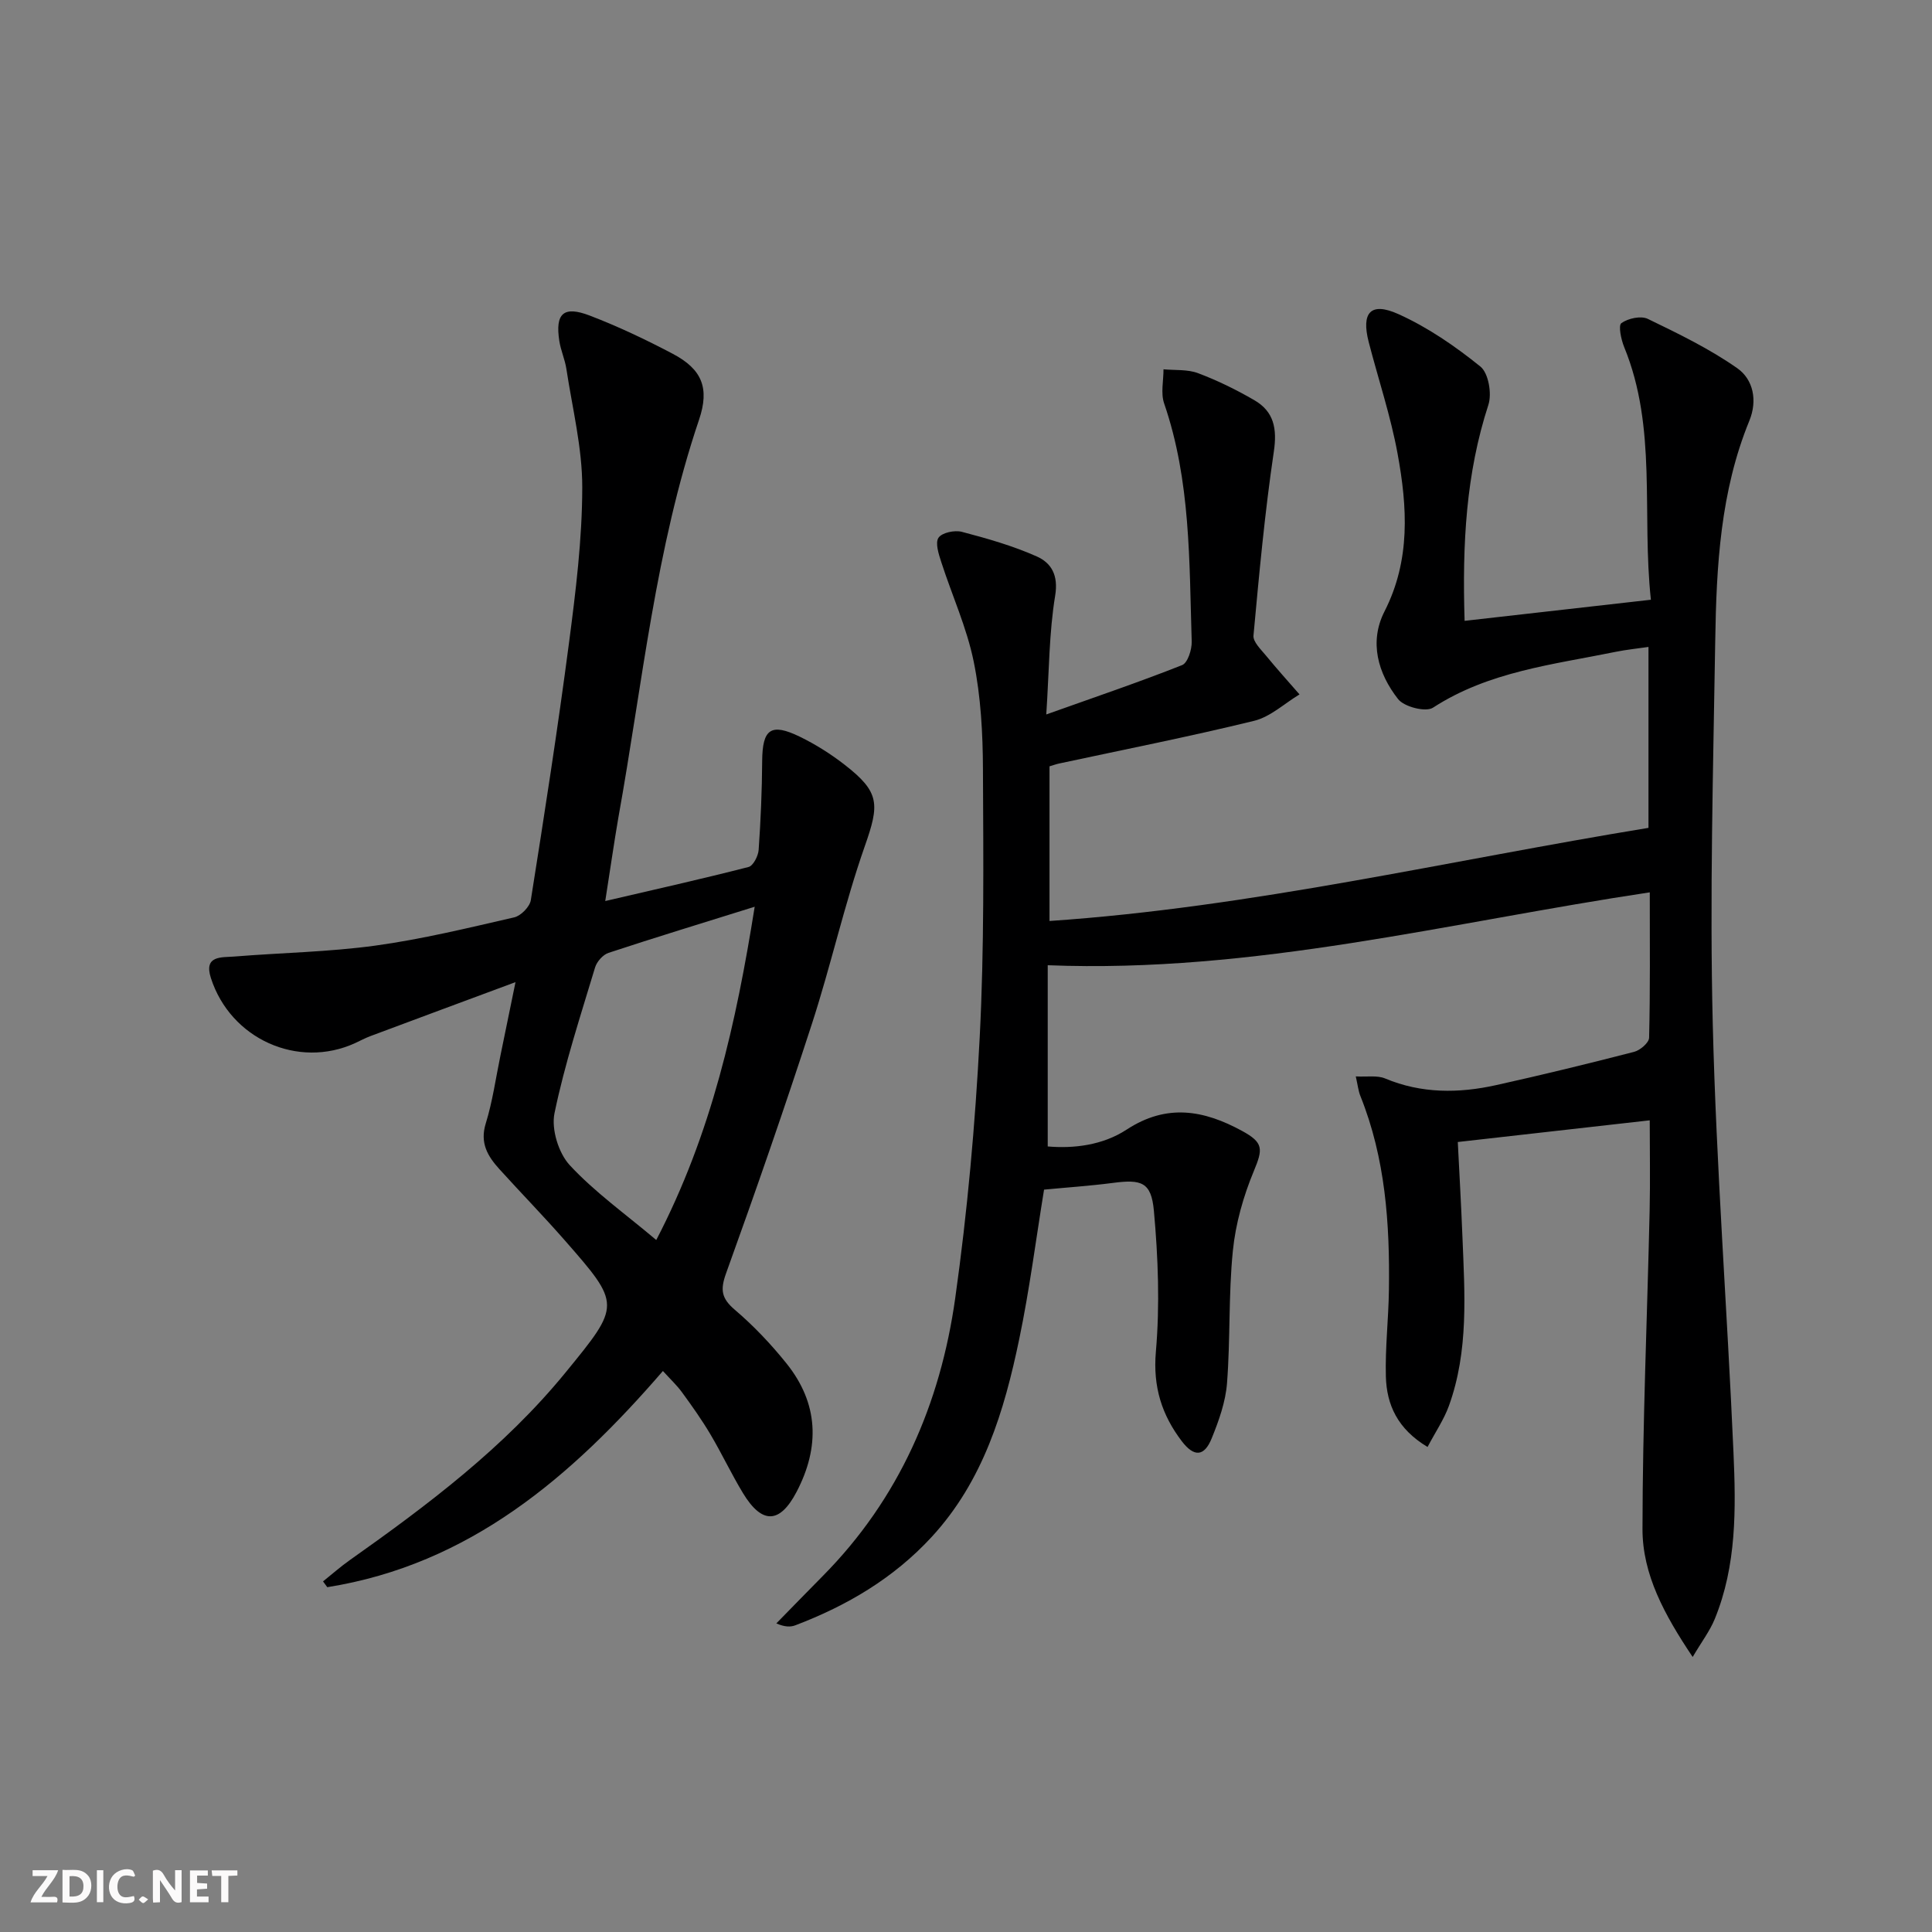
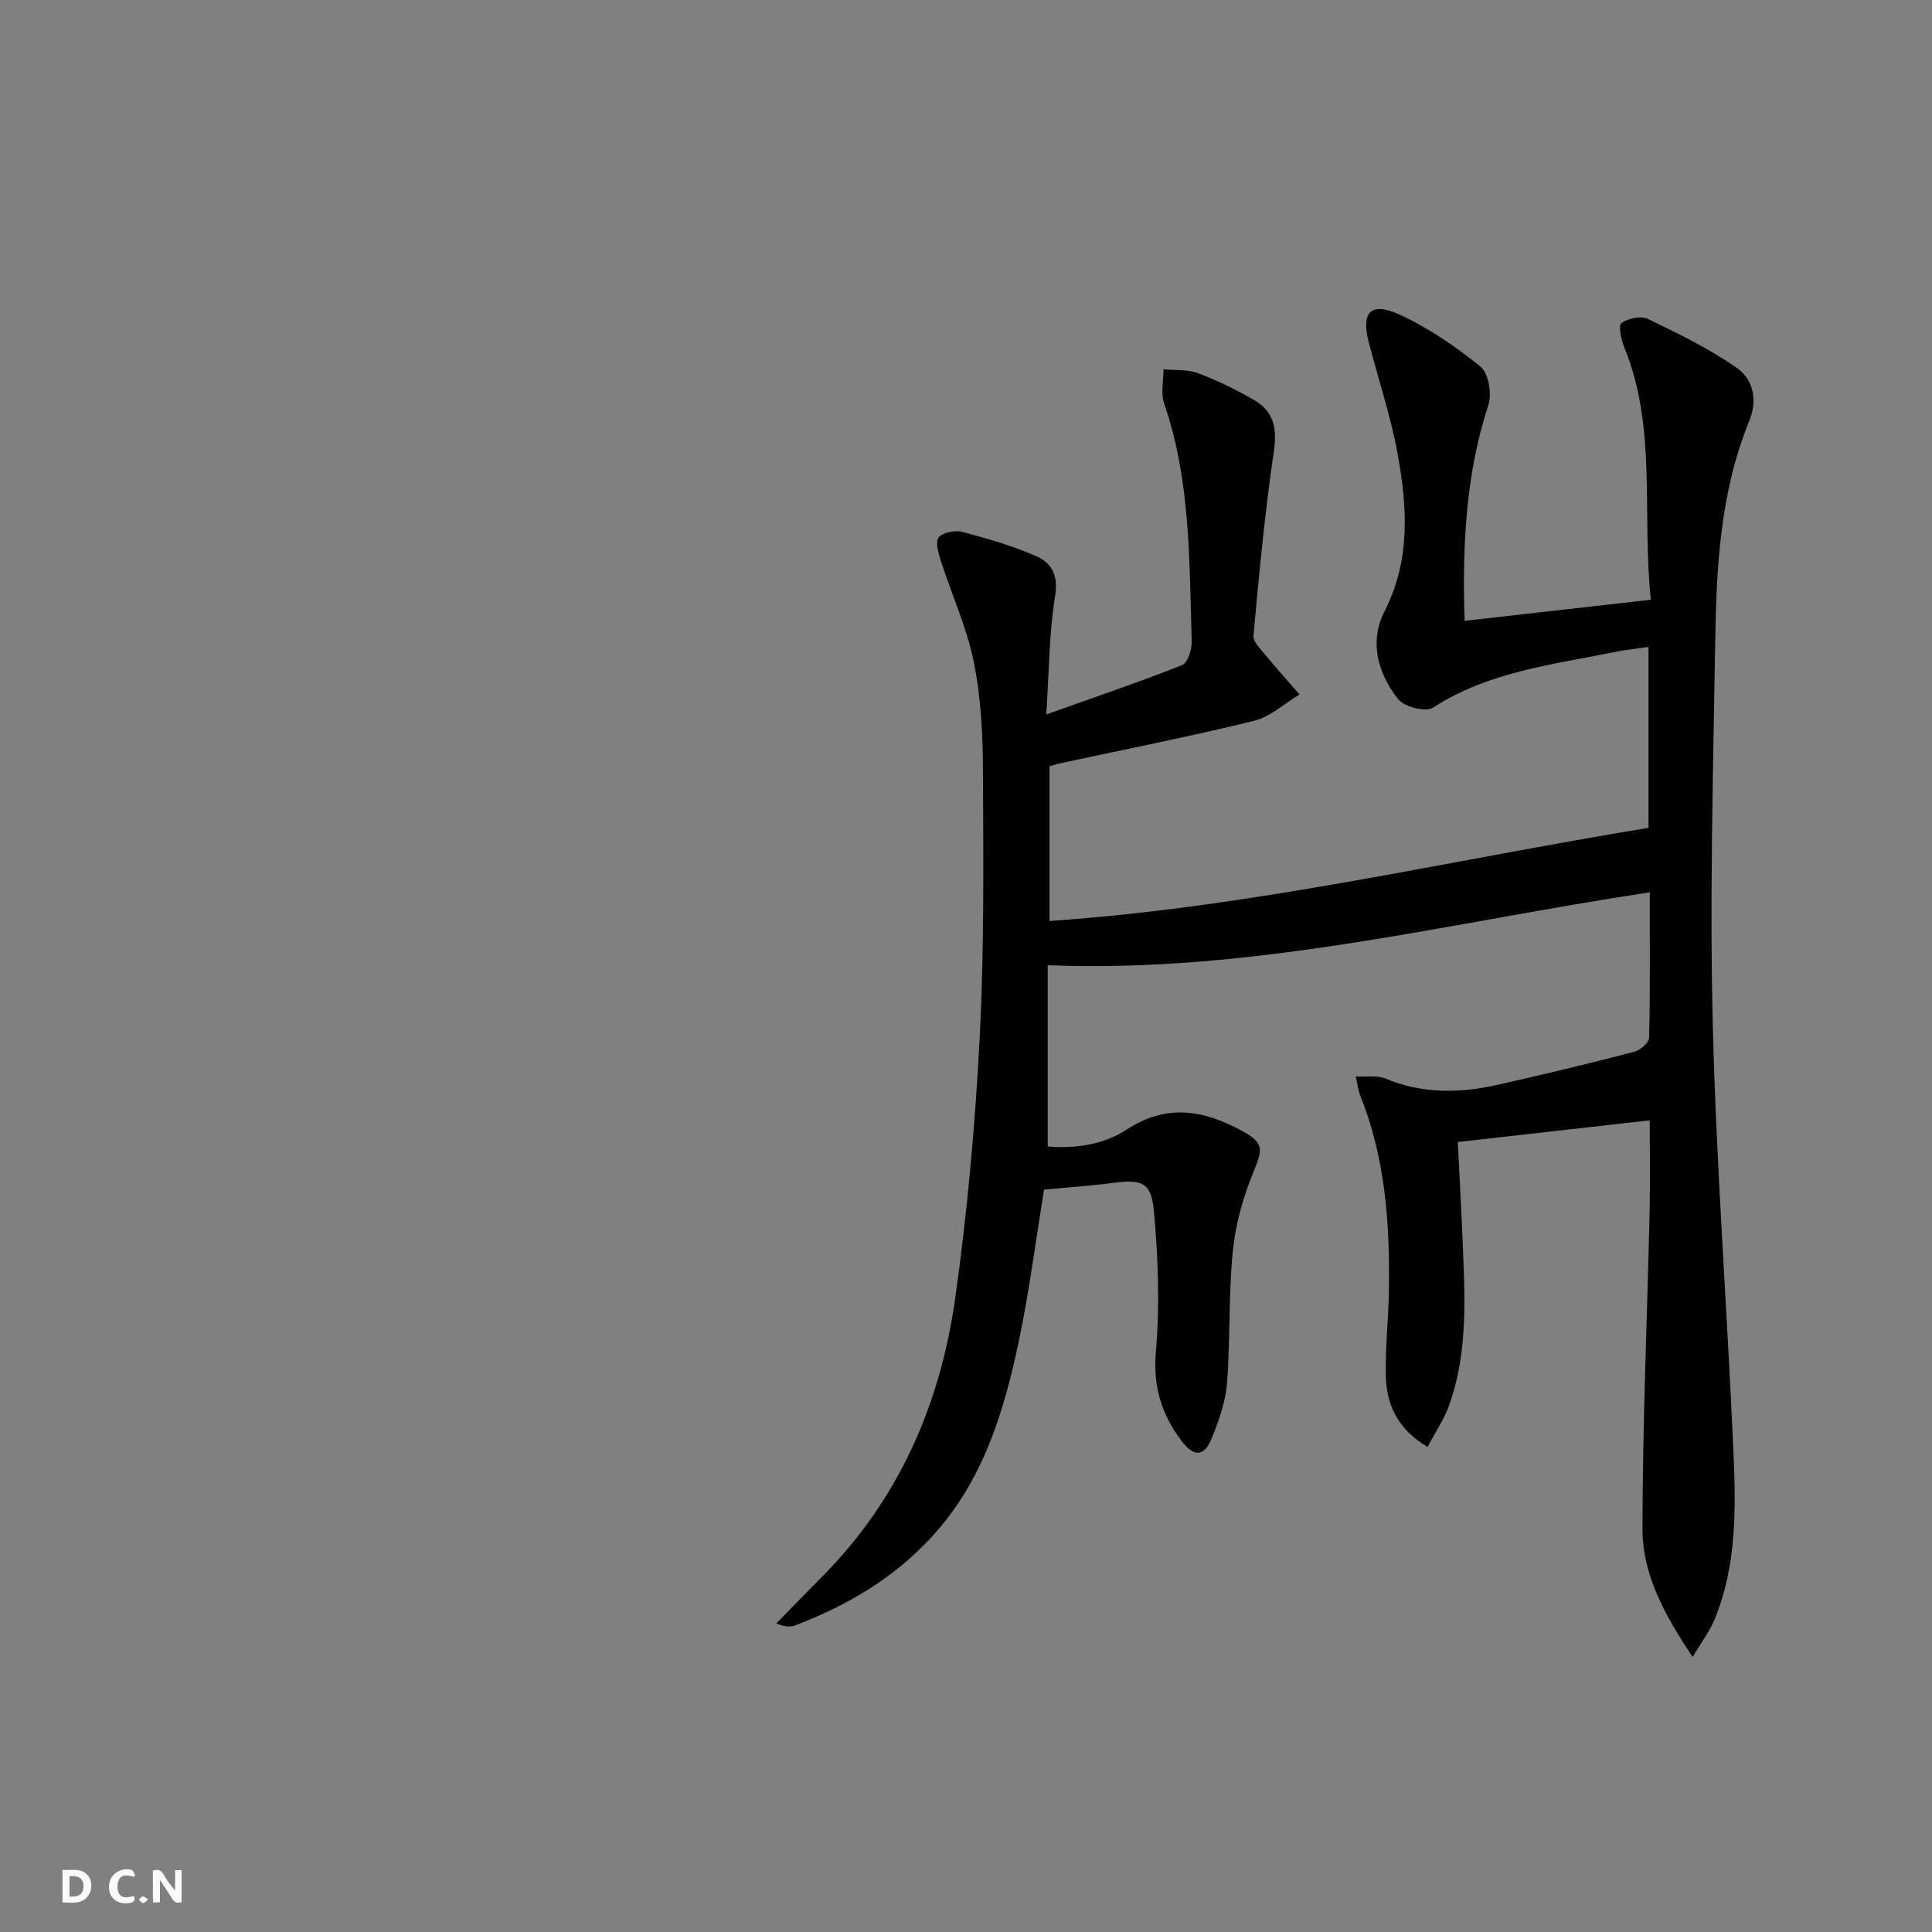
<svg xmlns="http://www.w3.org/2000/svg" enable-background="new 0 0 400 400" viewBox="0 0 400 400">
  <rect x="0" y="0" width="400" height="400" fill="#808080" stroke="none" />
  <g fill="#fbfafa">
    <path d="m37.59 393.81c-.92.31-1.52.05-2-.78-.7-1.2-1.52-2.34-2.47-3.78v4.59c-.55.03-.95.05-1.41.07-.03-.37-.06-.64-.06-.91 0-1.91 0-3.81 0-5.7 1.13-.41 1.77-.03 2.29.91.62 1.11 1.38 2.14 2.31 3.19v-4.2h1.35v6.61z" />
    <path d="m12.94 393.88v-6.75c1.9.19 3.93-.54 5.37 1.29.8 1.01.78 2.88.03 3.97-1.37 1.97-3.4 1.51-5.4 1.49m1.45-1.22c2.04.12 2.92-.58 2.89-2.21-.03-1.51-.98-2.19-2.89-2z" />
-     <path d="m11.81 393.87h-5.49c.68-2.18 2.47-3.48 3.51-5.45h-3.08v-1.21h5.29c-.71 2.13-2.44 3.48-3.47 5.51.86 0 1.63.04 2.39-.01.79-.05 1.14.21.85 1.16" />
-     <path d="m39.33 393.86v-6.61h3.7v1.07h-2.22v1.52c.68.04 1.34.09 2.07.13v1.07c-.72.05-1.38.09-2.1.14v1.48h2.4v1.19h-3.85z" />
    <path d="m27.71 388.56c-1.15-.3-2.46-.61-3.1.64-.37.73-.41 1.93-.06 2.67.63 1.35 1.99.93 3.17.68.35.94-.01 1.32-.93 1.46-1.62.25-3.05-.27-3.76-1.48-.73-1.25-.6-3.03.31-4.17.88-1.11 2.71-1.7 4-1.16.32.13.44.74.65 1.12-.1.08-.19.16-.28.24" />
-     <path d="m49.15 387.24v1.07c-.59.02-1.17.05-1.87.08v5.44h-1.48v-5.44h-1.85c-.05-.4-.08-.73-.13-1.15z" />
-     <path d="m20.06 387.21h1.33v6.62h-1.33z" />
    <path d="m30.68 393.25c-.49.38-.8.79-1.05.76-.32-.05-.6-.45-.9-.7.26-.24.51-.64.8-.67.29-.04.62.3 1.15.61" />
  </g>
  <path d="m303.23 128.54c12.97-1.47 25.43-2.88 38.57-4.37-1.93-17.88 1.34-35.55-5.53-52.31-.64-1.56-1.25-4.48-.58-4.96 1.39-.99 4.03-1.57 5.47-.88 6.35 3.07 12.78 6.19 18.53 10.22 3.3 2.32 4.22 6.66 2.49 10.88-5.99 14.62-6.82 30.07-7.06 45.54-.42 26.47-1.16 52.96-.51 79.41.73 29.58 3 59.12 4.29 88.69.51 11.62.66 23.35-3.88 34.44-1.02 2.49-2.71 4.7-4.57 7.86-5.85-8.74-10.4-17.07-10.39-26.5.02-21.96.98-43.92 1.48-65.88.14-6.27.02-12.55.02-18.73-13.41 1.51-26.23 2.96-39.74 4.49.32 6.4.7 13 .96 19.59.47 11.79 1.32 23.64-2.8 35.04-1.03 2.84-2.79 5.41-4.42 8.51-6.23-3.73-8.47-8.75-8.63-14.58-.16-5.97.55-11.95.63-17.94.2-13.69-.72-27.24-5.91-40.15-.42-1.04-.53-2.2-.95-4.05 2.34.13 4.42-.26 6.06.42 7.55 3.16 15.26 3.1 23.01 1.38 9.56-2.12 19.08-4.44 28.57-6.89 1.24-.32 3.07-1.89 3.09-2.92.24-9.8.14-19.61.14-30.1-41.46 6.21-81.88 16.78-124.65 15.09v37.52c5.32.46 11.35-.22 16.34-3.49 8.29-5.42 15.95-4.06 23.89.27 4.46 2.43 4.34 3.74 2.46 8.27-2.18 5.24-3.8 10.94-4.36 16.57-.92 9.08-.5 18.29-1.21 27.4-.3 3.87-1.69 7.77-3.17 11.41-1.53 3.78-3.63 3.95-6.19.6-4.13-5.43-6-11.25-5.37-18.51.84-9.66.47-19.53-.41-29.21-.54-5.94-2.58-6.54-8.49-5.76-4.77.62-9.57.94-14.25 1.39-1.69 10.37-3.01 20.74-5.14 30.95-3.1 14.9-7.44 29.36-18.14 40.97-7.85 8.52-17.5 14.21-28.21 18.28-1.01.38-2.17.37-3.94-.39 3.2-3.27 6.39-6.55 9.61-9.81 15.83-15.99 24.36-35.67 27.43-57.54 2.52-17.91 4.14-35.99 5.07-54.05.95-18.43.75-36.93.67-55.4-.03-7.45-.43-15.04-1.91-22.31-1.43-7.05-4.51-13.76-6.73-20.66-.53-1.63-1.28-3.94-.56-5.01.72-1.06 3.34-1.61 4.83-1.22 5.26 1.38 10.55 2.89 15.5 5.09 3.03 1.35 4.52 3.88 3.82 8.13-1.26 7.64-1.24 15.49-1.84 24.59 10.16-3.62 19.24-6.7 28.13-10.22 1.15-.46 2.03-3.22 1.98-4.88-.52-16.58-.19-33.27-5.71-49.3-.73-2.12-.12-4.7-.13-7.06 2.4.23 4.98-.02 7.15.8 4.02 1.51 7.93 3.43 11.65 5.59 4.07 2.36 4.75 5.89 4.04 10.67-1.87 12.62-3.04 25.35-4.21 38.06-.12 1.31 1.55 2.89 2.6 4.17 2.24 2.73 4.61 5.36 6.93 8.02-3.12 1.88-6.02 4.64-9.4 5.47-13.37 3.27-26.88 5.94-40.34 8.83-.62.13-1.22.35-2.02.59v32.02c41.89-2.85 82.59-12.51 124.01-19.28 0-12.19 0-24.47 0-37.46-2.39.35-4.6.57-6.77 1.01-12.97 2.65-26.27 4.06-37.85 11.57-1.49.97-5.97-.17-7.22-1.78-4.17-5.31-6.04-11.83-2.81-18.16 5.43-10.65 4.72-21.65 2.7-32.67-1.43-7.8-3.98-15.38-5.97-23.08-1.58-6.12.39-8.39 6.14-5.8 6.09 2.74 11.78 6.66 16.99 10.87 1.67 1.35 2.4 5.62 1.64 7.93-4.62 14.19-5.42 28.67-4.92 44.71z" fill="#000001" />
-   <path d="m125.31 186.55c10.43-2.43 20.09-4.59 29.67-7.05.97-.25 2-2.28 2.09-3.54.43-6.12.69-12.26.73-18.4.05-6.61 1.78-7.95 7.78-5.04 3.27 1.59 6.42 3.58 9.29 5.81 7.35 5.7 7.22 8.2 4.17 16.88-4.22 12.03-6.98 24.56-10.92 36.7-5.63 17.34-11.61 34.58-17.8 51.73-1.23 3.42-.95 5.17 1.81 7.53 3.9 3.32 7.49 7.11 10.7 11.11 6.65 8.28 6.96 17.3 2.09 26.6-3.46 6.61-7.14 6.76-11.08.28-2.41-3.98-4.4-8.22-6.77-12.22-1.78-3-3.81-5.86-5.87-8.68-1.07-1.47-2.42-2.72-3.95-4.41-18.91 21.88-40 40.06-69.49 44.76-.29-.4-.59-.8-.88-1.2 1.84-1.47 3.61-3.04 5.52-4.39 16.21-11.46 32.02-23.35 44.7-38.87 11.45-14.01 11.51-14.02-.25-27.44-4.38-5-9.03-9.76-13.49-14.69-2.4-2.66-4.04-5.39-2.79-9.42 1.42-4.58 2.07-9.39 3.05-14.1.96-4.65 1.91-9.3 3.11-15.16-10.59 3.93-20.32 7.54-30.03 11.17-1.09.41-2.12.96-3.17 1.45-11.83 5.42-25.81-.84-29.87-13.48-1.53-4.75 2.27-4.22 4.87-4.44 9.72-.79 19.53-.94 29.17-2.26 9.68-1.33 19.23-3.66 28.76-5.85 1.39-.32 3.22-2.19 3.44-3.56 2.81-17.72 5.57-35.45 7.9-53.23 1.4-10.7 2.74-21.5 2.75-32.25.01-8.18-2.05-16.36-3.29-24.53-.3-1.95-1.16-3.82-1.46-5.77-.88-5.7.86-7.34 6.31-5.25 5.87 2.25 11.6 4.97 17.16 7.9 6.07 3.2 7.68 7.09 5.46 13.66-9.04 26.74-11.72 54.74-16.69 82.29-.93 5.37-1.69 10.79-2.73 17.36zm10.56 70.18c11.47-22.03 16.55-44.98 20.38-69-10.68 3.34-20.51 6.33-30.26 9.55-1.16.38-2.43 1.82-2.79 3.03-3.01 10.01-6.29 19.97-8.4 30.18-.68 3.31.84 8.25 3.17 10.76 5.15 5.56 11.46 10.04 17.9 15.48z" fill="#000001" />
</svg>